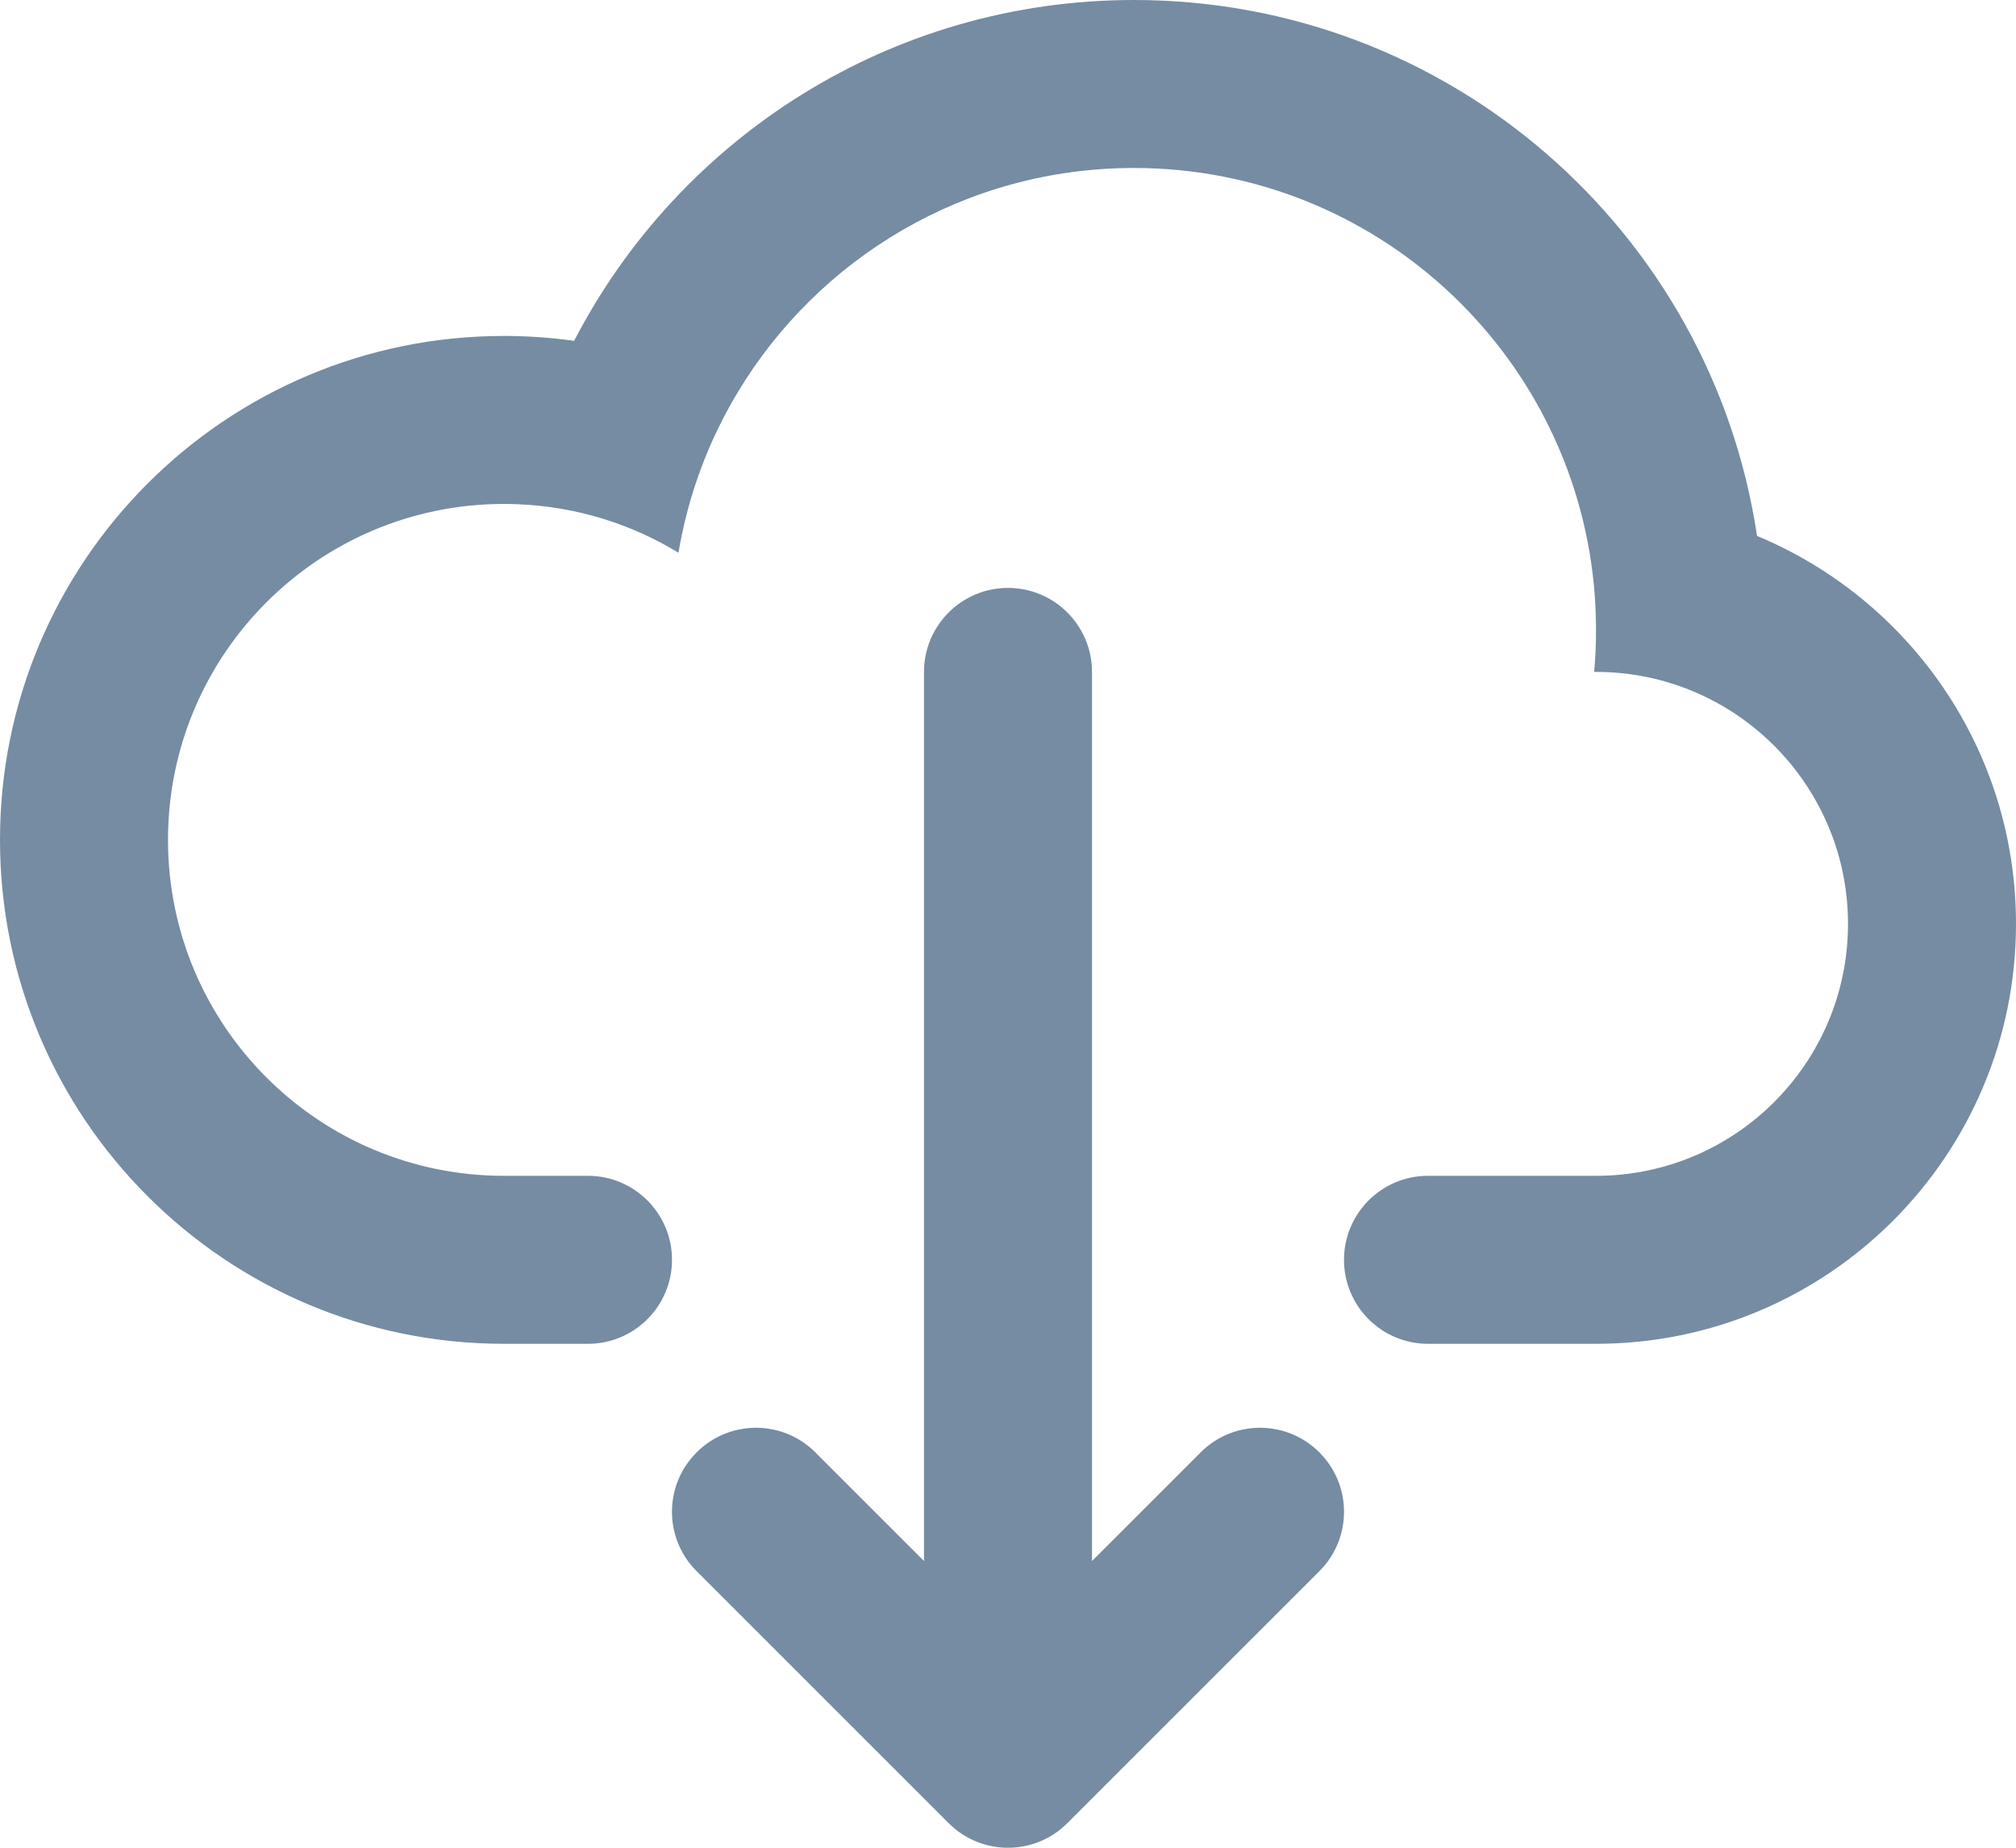
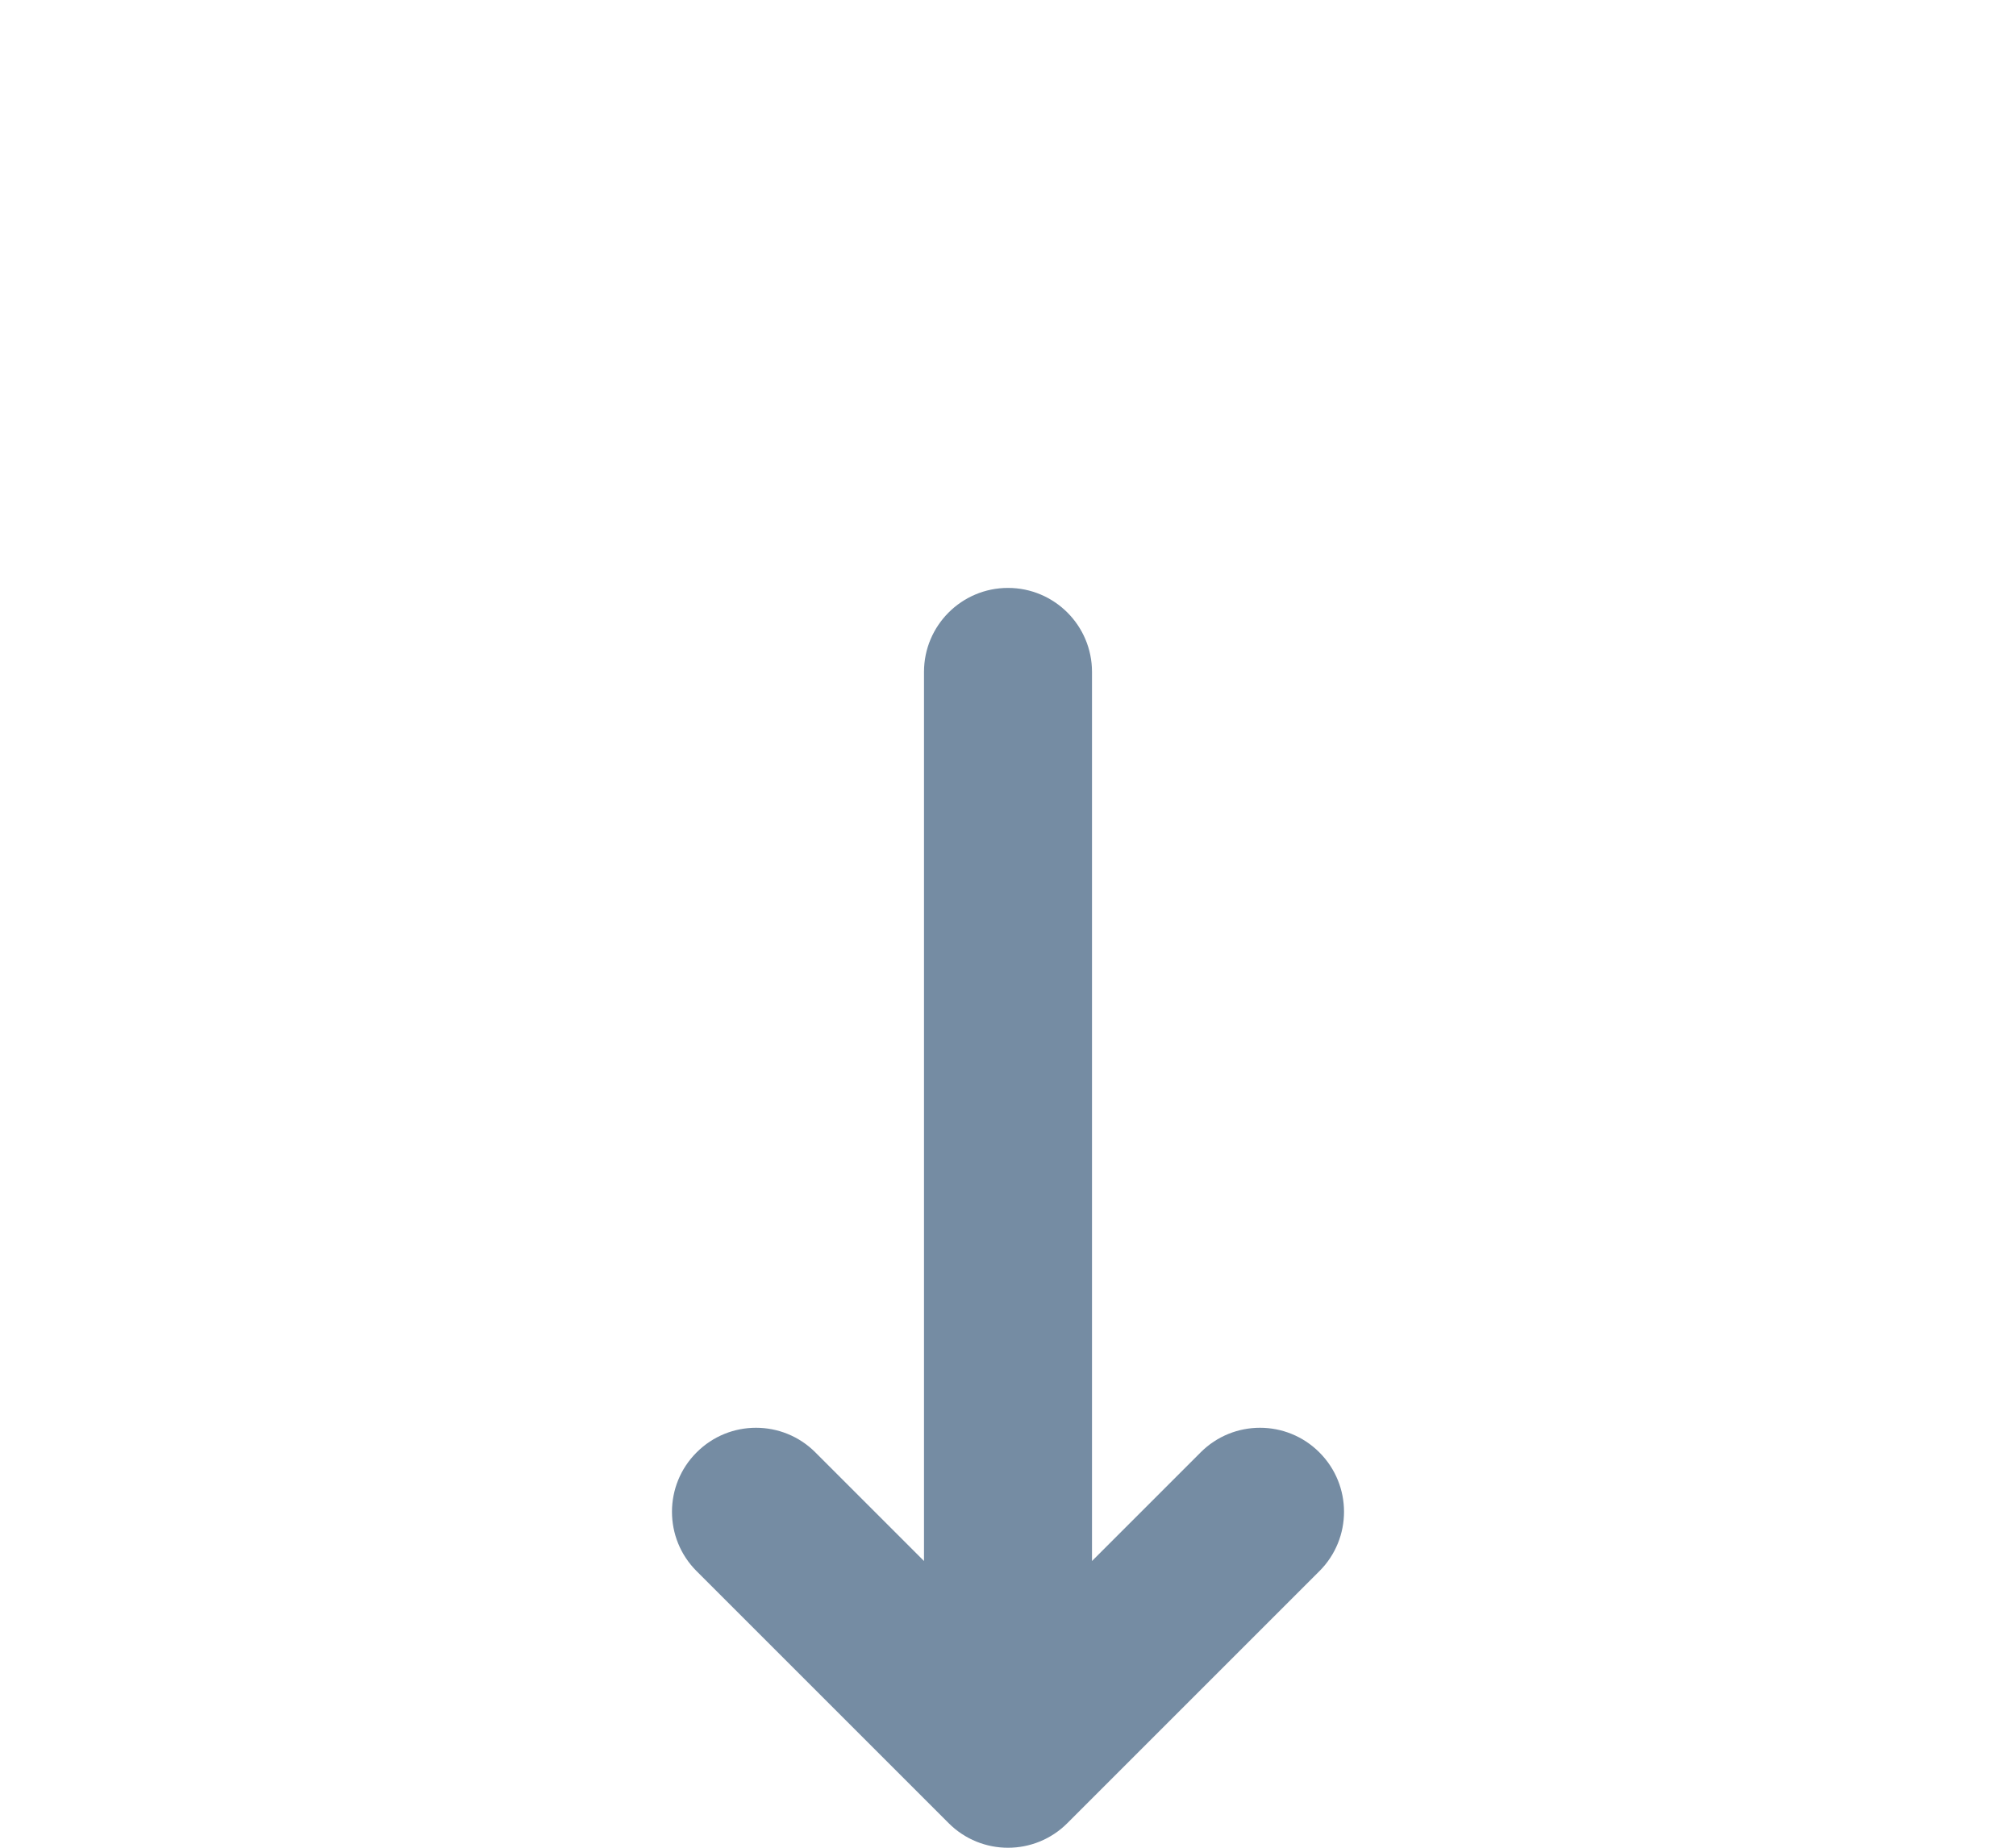
<svg xmlns="http://www.w3.org/2000/svg" id="meteor-icon-kit__regular-cloud-download" viewBox="0 0 24 22" fill="none">
-   <path d="M19.564 8.053C20.951 8.317 22 9.536 22 11C22 12.657 20.657 14 19 14H17C16.448 14 16 14.448 16 15C16 15.552 16.448 16 17 16H19C21.761 16 24 13.761 24 11C24 8.918 22.727 7.133 20.917 6.381C20.377 2.769 17.262 0 13.5 0C10.598 0 8.083 1.647 6.835 4.058C6.562 4.02 6.283 4 6 4C2.686 4 0 6.686 0 10C0 13.314 2.686 16 6 16H7C7.552 16 8 15.552 8 15C8 14.448 7.552 14 7 14H6C3.791 14 2 12.209 2 10C2 7.791 3.791 6 6 6C6.05 6 6.1 6.001 6.15 6.003C6.854 6.029 7.511 6.236 8.077 6.581C8.192 5.896 8.433 5.254 8.777 4.68C9.737 3.075 11.493 2 13.5 2C16.355 2 18.701 4.175 18.974 6.958C18.986 7.081 18.994 7.205 18.997 7.331C18.999 7.387 19 7.443 19 7.5C19 7.542 19 7.584 18.999 7.626C18.996 7.752 18.989 7.877 18.978 8L19 8C19.193 8 19.381 8.018 19.564 8.053z" fill="#758CA3" />
  <path d="M14.293 17.293L13 18.586V8C13 7.448 12.552 7 12 7C11.448 7 11 7.448 11 8V18.586L9.707 17.293C9.317 16.902 8.683 16.902 8.293 17.293C7.902 17.683 7.902 18.317 8.293 18.707L11.293 21.707C11.683 22.098 12.317 22.098 12.707 21.707L15.707 18.707C16.098 18.317 16.098 17.683 15.707 17.293C15.317 16.902 14.683 16.902 14.293 17.293z" fill="#758CA3" />
</svg>